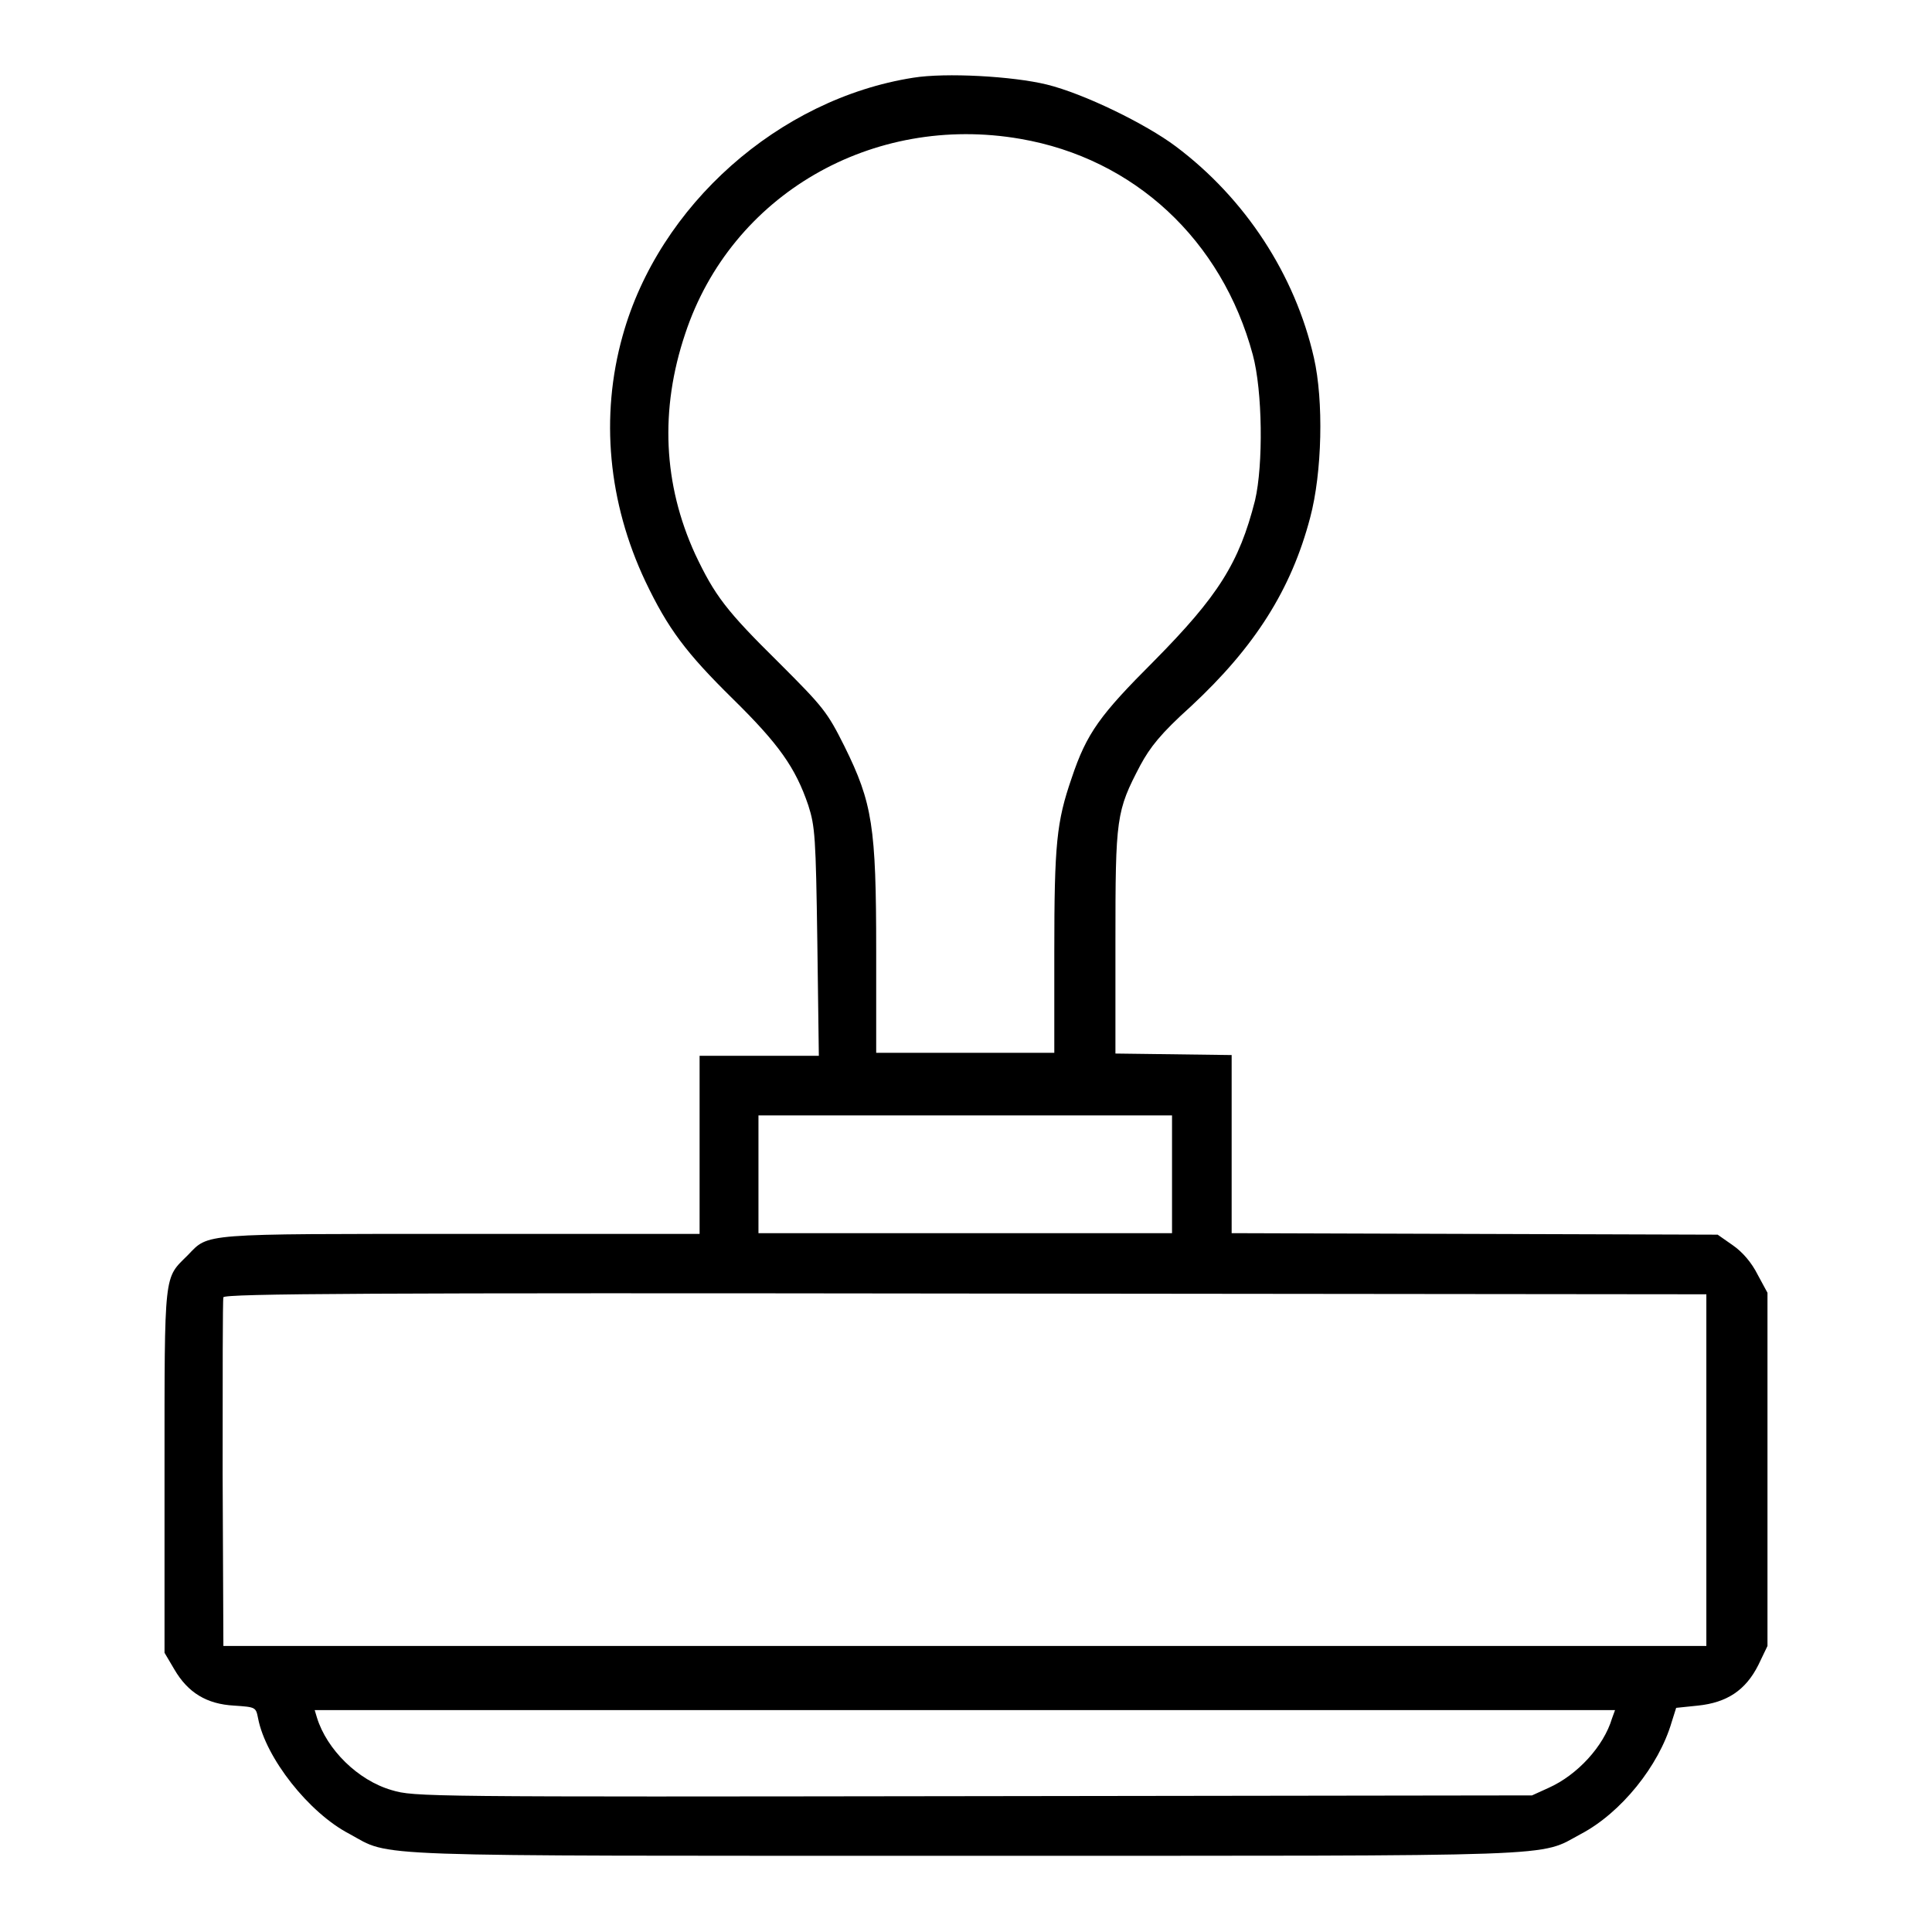
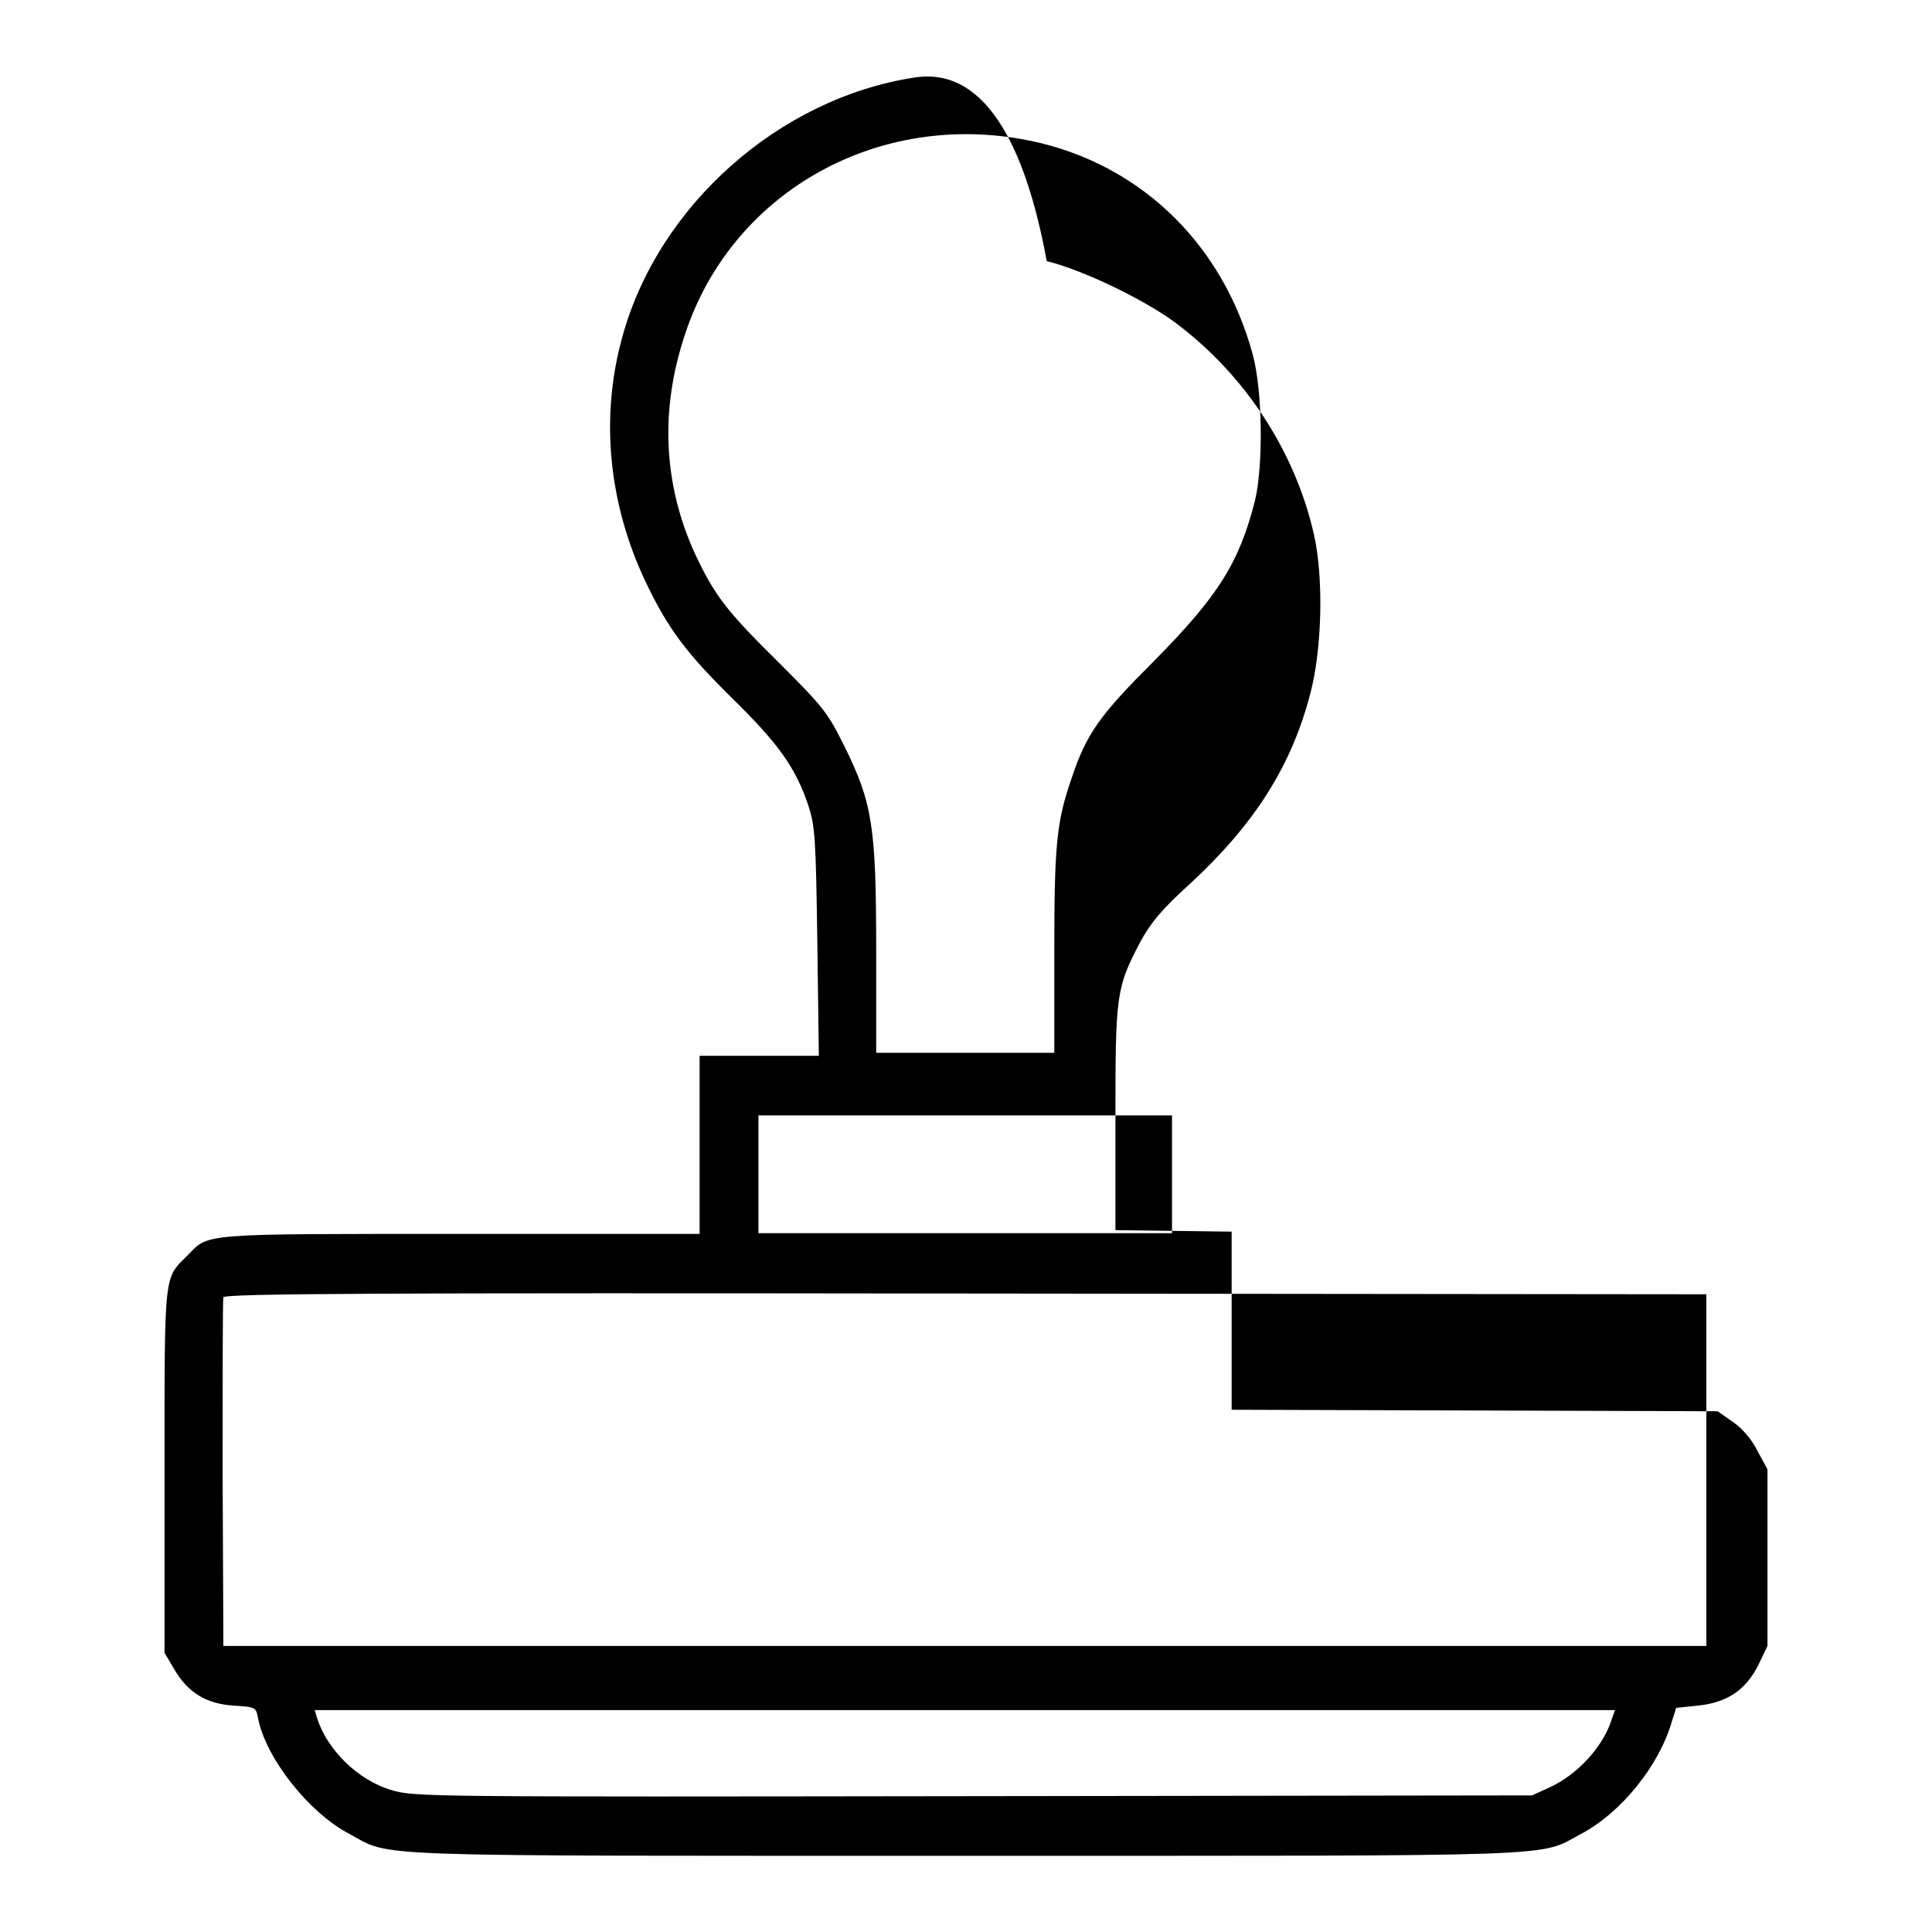
<svg xmlns="http://www.w3.org/2000/svg" version="1.1" x="0px" y="0px" viewBox="0 0 256 256" enable-background="new 0 0 256 256" xml:space="preserve">
  <g>
    <g>
      <g>
-         <path fill="#000000" d="M121,10.3c-17.8,2.8-33.7,16.9-38.5,34.2c-3,10.7-1.9,22.1,3,32.5c3,6.3,5.4,9.5,11.6,15.6c6.1,6,8.3,9.1,10,14.1c0.9,2.8,1,4.2,1.2,18.1l0.2,15.1h-7.9h-7.9v11.8v11.8H61c-34.6,0-33.3-0.1-36.1,2.8c-3.2,3.2-3.1,1.8-3.1,28.6V219l1.3,2.2c1.8,3.1,4.3,4.6,7.9,4.8c2.9,0.2,2.9,0.2,3.2,1.7c1,5.2,6.7,12.5,12.1,15.3c5.7,3.1,0.6,2.9,81.6,2.9c80.9,0,75.8,0.2,81.6-2.9c5.3-2.8,10.3-9,12-14.8l0.6-1.9l2.9-0.3c3.8-0.4,6.3-2,8-5.4l1.2-2.5v-23.4v-23.4l-1.3-2.4c-0.8-1.6-2-3-3.3-3.9l-2-1.4l-32.2-0.1l-32.2-0.1v-11.8v-11.8l-7.7-0.1l-7.7-0.1v-14.8c0-16.5,0.1-17.3,3.3-23.4c1.3-2.4,2.7-4.2,6.7-7.8c8.5-7.9,13.3-15.5,15.8-25c1.6-6,1.8-15.5,0.5-21.2c-2.5-11-9.1-21.1-18.3-28c-4-3-12.2-7-17.1-8.2C134.2,10.1,125.3,9.6,121,10.3z M135.2,18.4C150.3,21,161.9,31.8,166,47c1.3,4.8,1.4,14.6,0.3,19.3c-2.1,8.3-4.9,12.7-13.4,21.3c-7.1,7.1-8.9,9.5-10.9,15.5c-2,5.8-2.3,8.7-2.3,23.1v13.3h-11.8h-11.8v-13.5c0-16.5-0.5-19.6-4.2-27.1c-2.3-4.6-2.8-5.2-8.7-11.1c-7-6.9-8.5-8.9-11.1-14.4c-4.2-9.2-4.7-19.1-1.3-29.2C96.9,25.8,115.6,15,135.2,18.4z M155.3,155.6v7.8h-27.4h-27.4v-7.8v-7.8h27.4h27.4L155.3,155.6L155.3,155.6z M226.1,194.8v23.3h-98.2H29.6l-0.1-22.8c0-12.5,0-23.1,0.1-23.4c0.1-0.5,20.1-0.6,98.3-0.5l98.2,0.1V194.8z M213.6,227.7c-1.1,3.7-4.6,7.5-8.4,9.2l-2.2,1l-74,0.1c-72.8,0.1-74.1,0.1-77.1-0.8c-4.5-1.3-8.6-5.4-9.9-9.6l-0.3-1h86.1H214L213.6,227.7z" />
+         <path fill="#000000" d="M121,10.3c-17.8,2.8-33.7,16.9-38.5,34.2c-3,10.7-1.9,22.1,3,32.5c3,6.3,5.4,9.5,11.6,15.6c6.1,6,8.3,9.1,10,14.1c0.9,2.8,1,4.2,1.2,18.1l0.2,15.1h-7.9h-7.9v11.8v11.8H61c-34.6,0-33.3-0.1-36.1,2.8c-3.2,3.2-3.1,1.8-3.1,28.6V219l1.3,2.2c1.8,3.1,4.3,4.6,7.9,4.8c2.9,0.2,2.9,0.2,3.2,1.7c1,5.2,6.7,12.5,12.1,15.3c5.7,3.1,0.6,2.9,81.6,2.9c80.9,0,75.8,0.2,81.6-2.9c5.3-2.8,10.3-9,12-14.8l0.6-1.9l2.9-0.3c3.8-0.4,6.3-2,8-5.4l1.2-2.5v-23.4l-1.3-2.4c-0.8-1.6-2-3-3.3-3.9l-2-1.4l-32.2-0.1l-32.2-0.1v-11.8v-11.8l-7.7-0.1l-7.7-0.1v-14.8c0-16.5,0.1-17.3,3.3-23.4c1.3-2.4,2.7-4.2,6.7-7.8c8.5-7.9,13.3-15.5,15.8-25c1.6-6,1.8-15.5,0.5-21.2c-2.5-11-9.1-21.1-18.3-28c-4-3-12.2-7-17.1-8.2C134.2,10.1,125.3,9.6,121,10.3z M135.2,18.4C150.3,21,161.9,31.8,166,47c1.3,4.8,1.4,14.6,0.3,19.3c-2.1,8.3-4.9,12.7-13.4,21.3c-7.1,7.1-8.9,9.5-10.9,15.5c-2,5.8-2.3,8.7-2.3,23.1v13.3h-11.8h-11.8v-13.5c0-16.5-0.5-19.6-4.2-27.1c-2.3-4.6-2.8-5.2-8.7-11.1c-7-6.9-8.5-8.9-11.1-14.4c-4.2-9.2-4.7-19.1-1.3-29.2C96.9,25.8,115.6,15,135.2,18.4z M155.3,155.6v7.8h-27.4h-27.4v-7.8v-7.8h27.4h27.4L155.3,155.6L155.3,155.6z M226.1,194.8v23.3h-98.2H29.6l-0.1-22.8c0-12.5,0-23.1,0.1-23.4c0.1-0.5,20.1-0.6,98.3-0.5l98.2,0.1V194.8z M213.6,227.7c-1.1,3.7-4.6,7.5-8.4,9.2l-2.2,1l-74,0.1c-72.8,0.1-74.1,0.1-77.1-0.8c-4.5-1.3-8.6-5.4-9.9-9.6l-0.3-1h86.1H214L213.6,227.7z" />
      </g>
    </g>
  </g>
</svg>